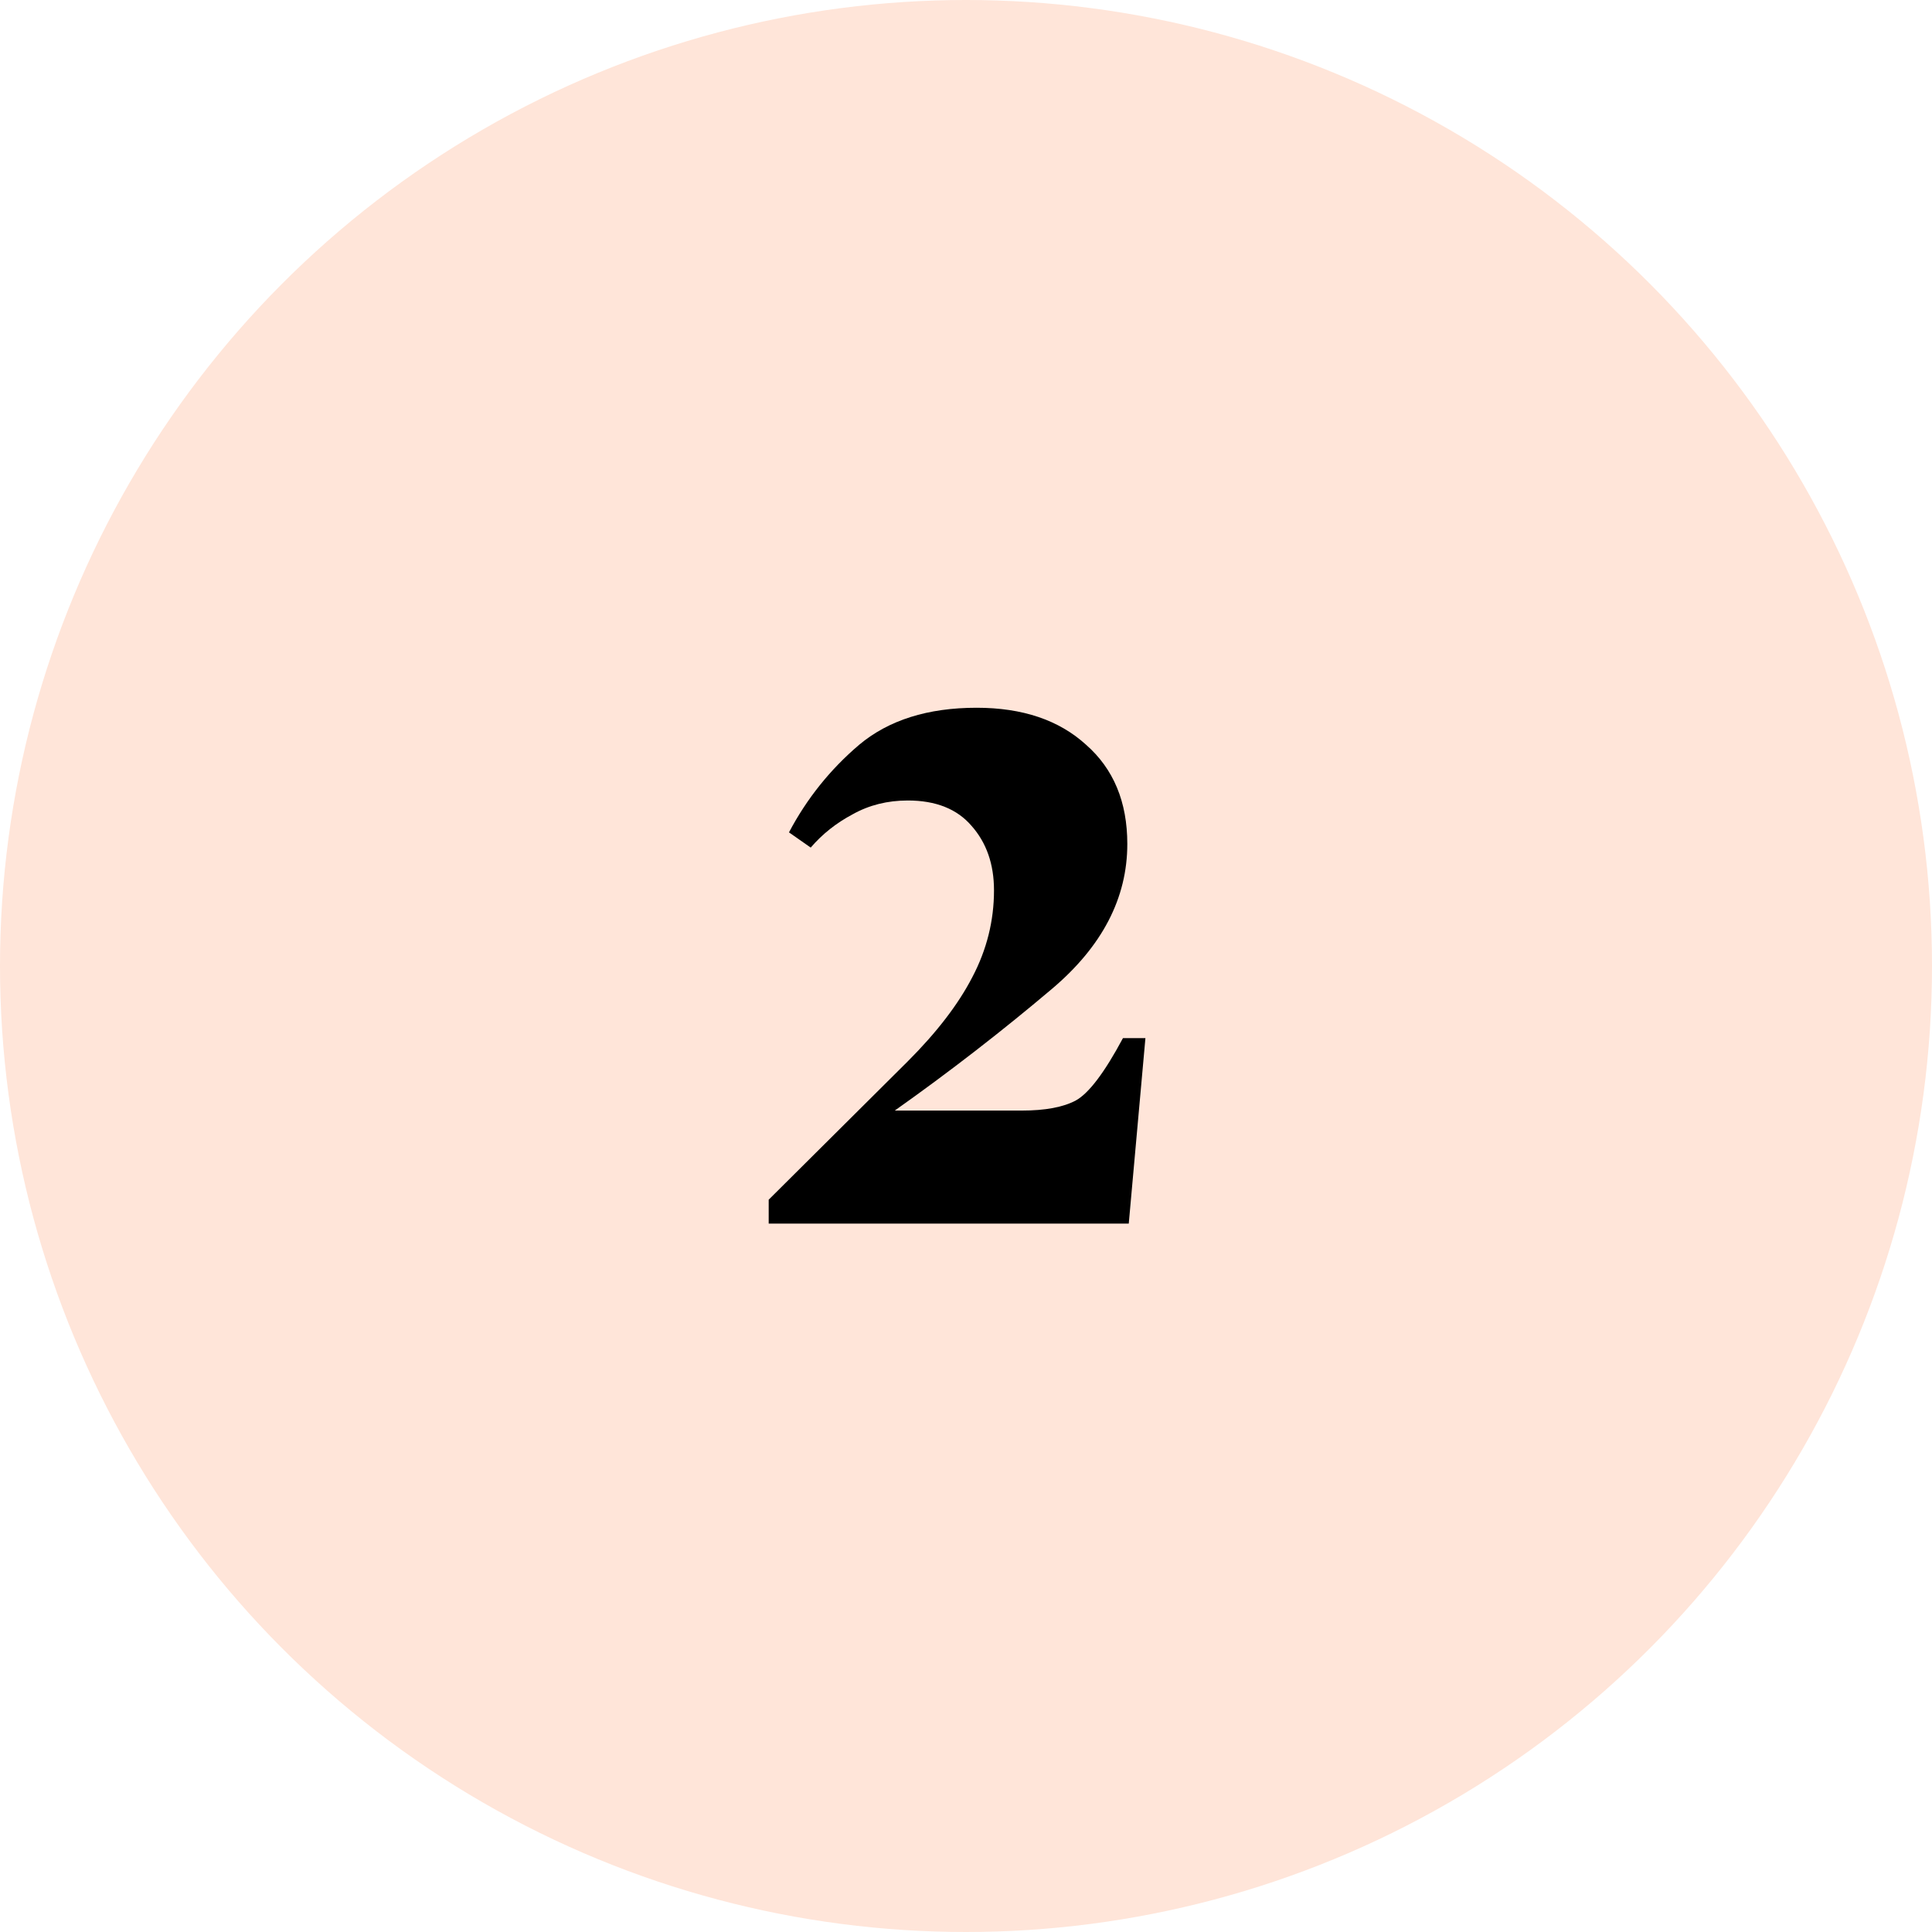
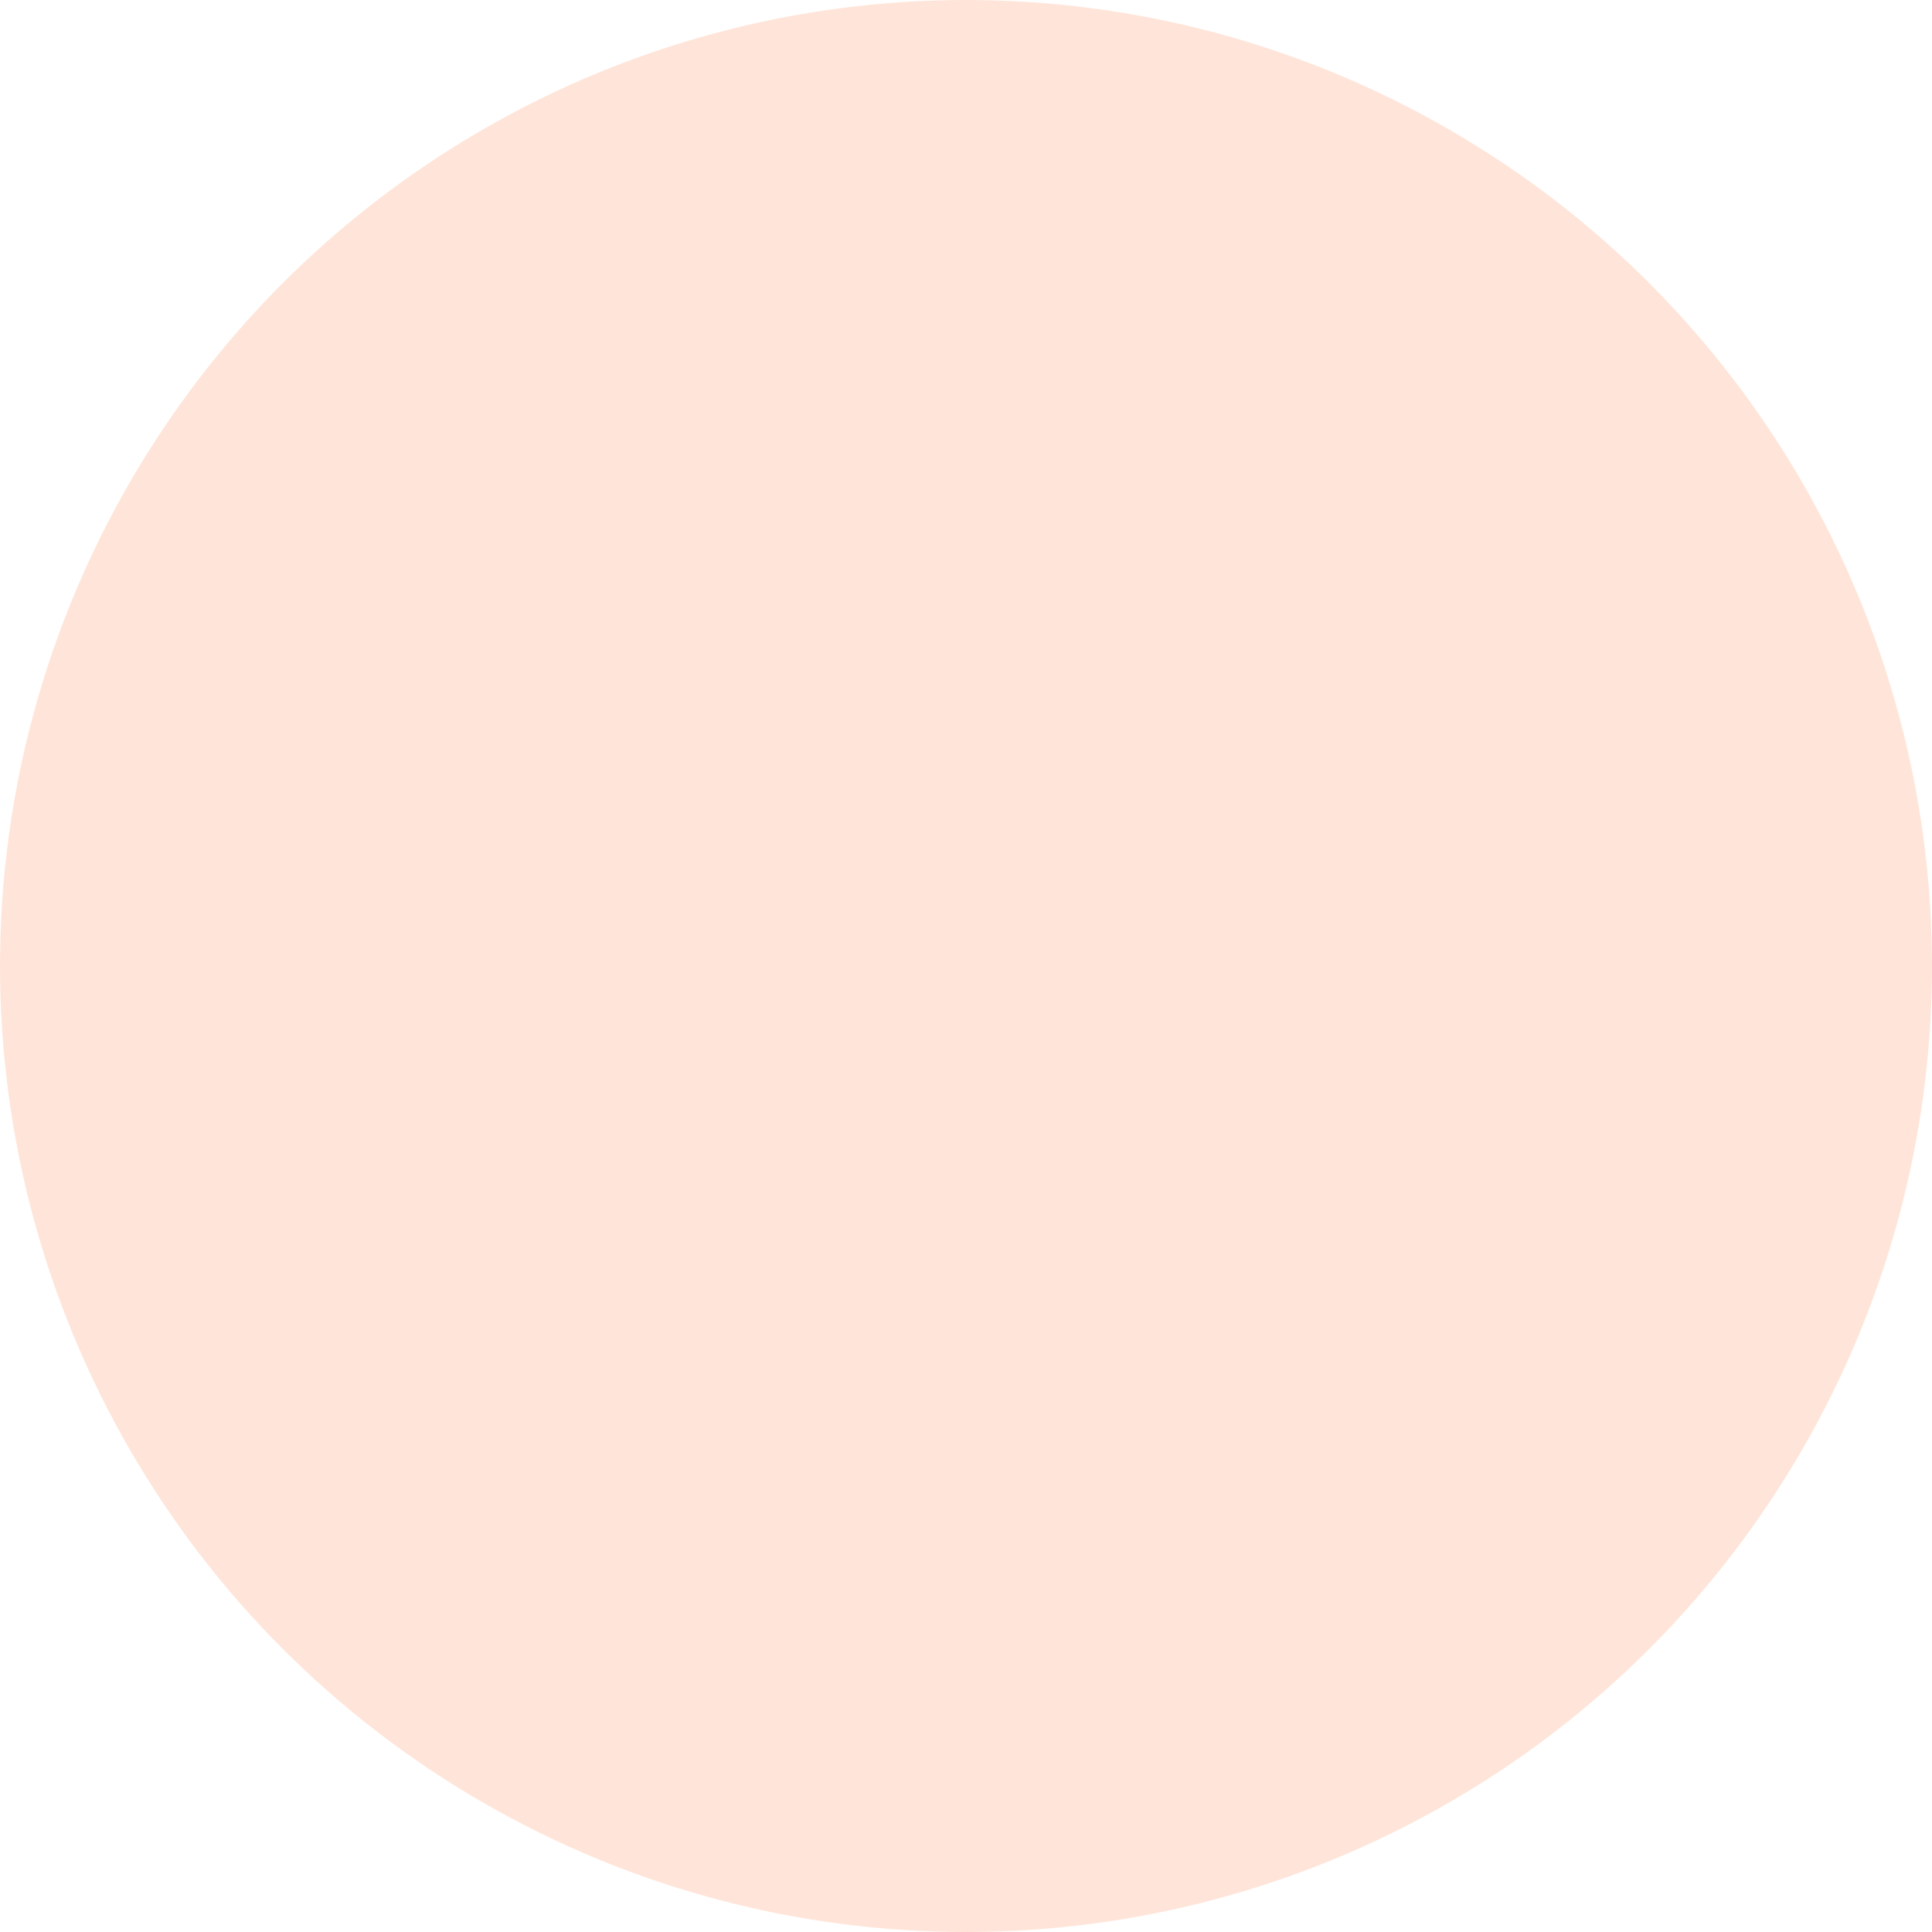
<svg xmlns="http://www.w3.org/2000/svg" width="120" height="120" viewBox="0 0 120 120" fill="none">
  <circle cx="60" cy="60" r="60" fill="#FFE5D9" />
-   <path d="M55.575 68.98H63.45C64.919 68.98 66.044 68.77 66.825 68.35C67.635 67.9 68.609 66.61 69.749 64.48H71.144L70.109 76H47.745V74.515L56.385 65.92C58.184 64.12 59.52 62.38 60.389 60.7C61.289 58.99 61.739 57.19 61.739 55.3C61.739 53.68 61.275 52.345 60.344 51.295C59.444 50.245 58.124 49.72 56.385 49.72C55.124 49.72 53.984 50.005 52.965 50.575C51.944 51.115 51.075 51.805 50.355 52.645L49.005 51.7C50.114 49.6 51.569 47.785 53.37 46.255C55.2 44.725 57.63 43.96 60.66 43.96C63.51 43.96 65.775 44.725 67.454 46.255C69.165 47.755 70.019 49.81 70.019 52.42C70.019 55.78 68.46 58.78 65.34 61.42C62.219 64.06 58.965 66.58 55.575 68.98Z" fill="black" />
</svg>